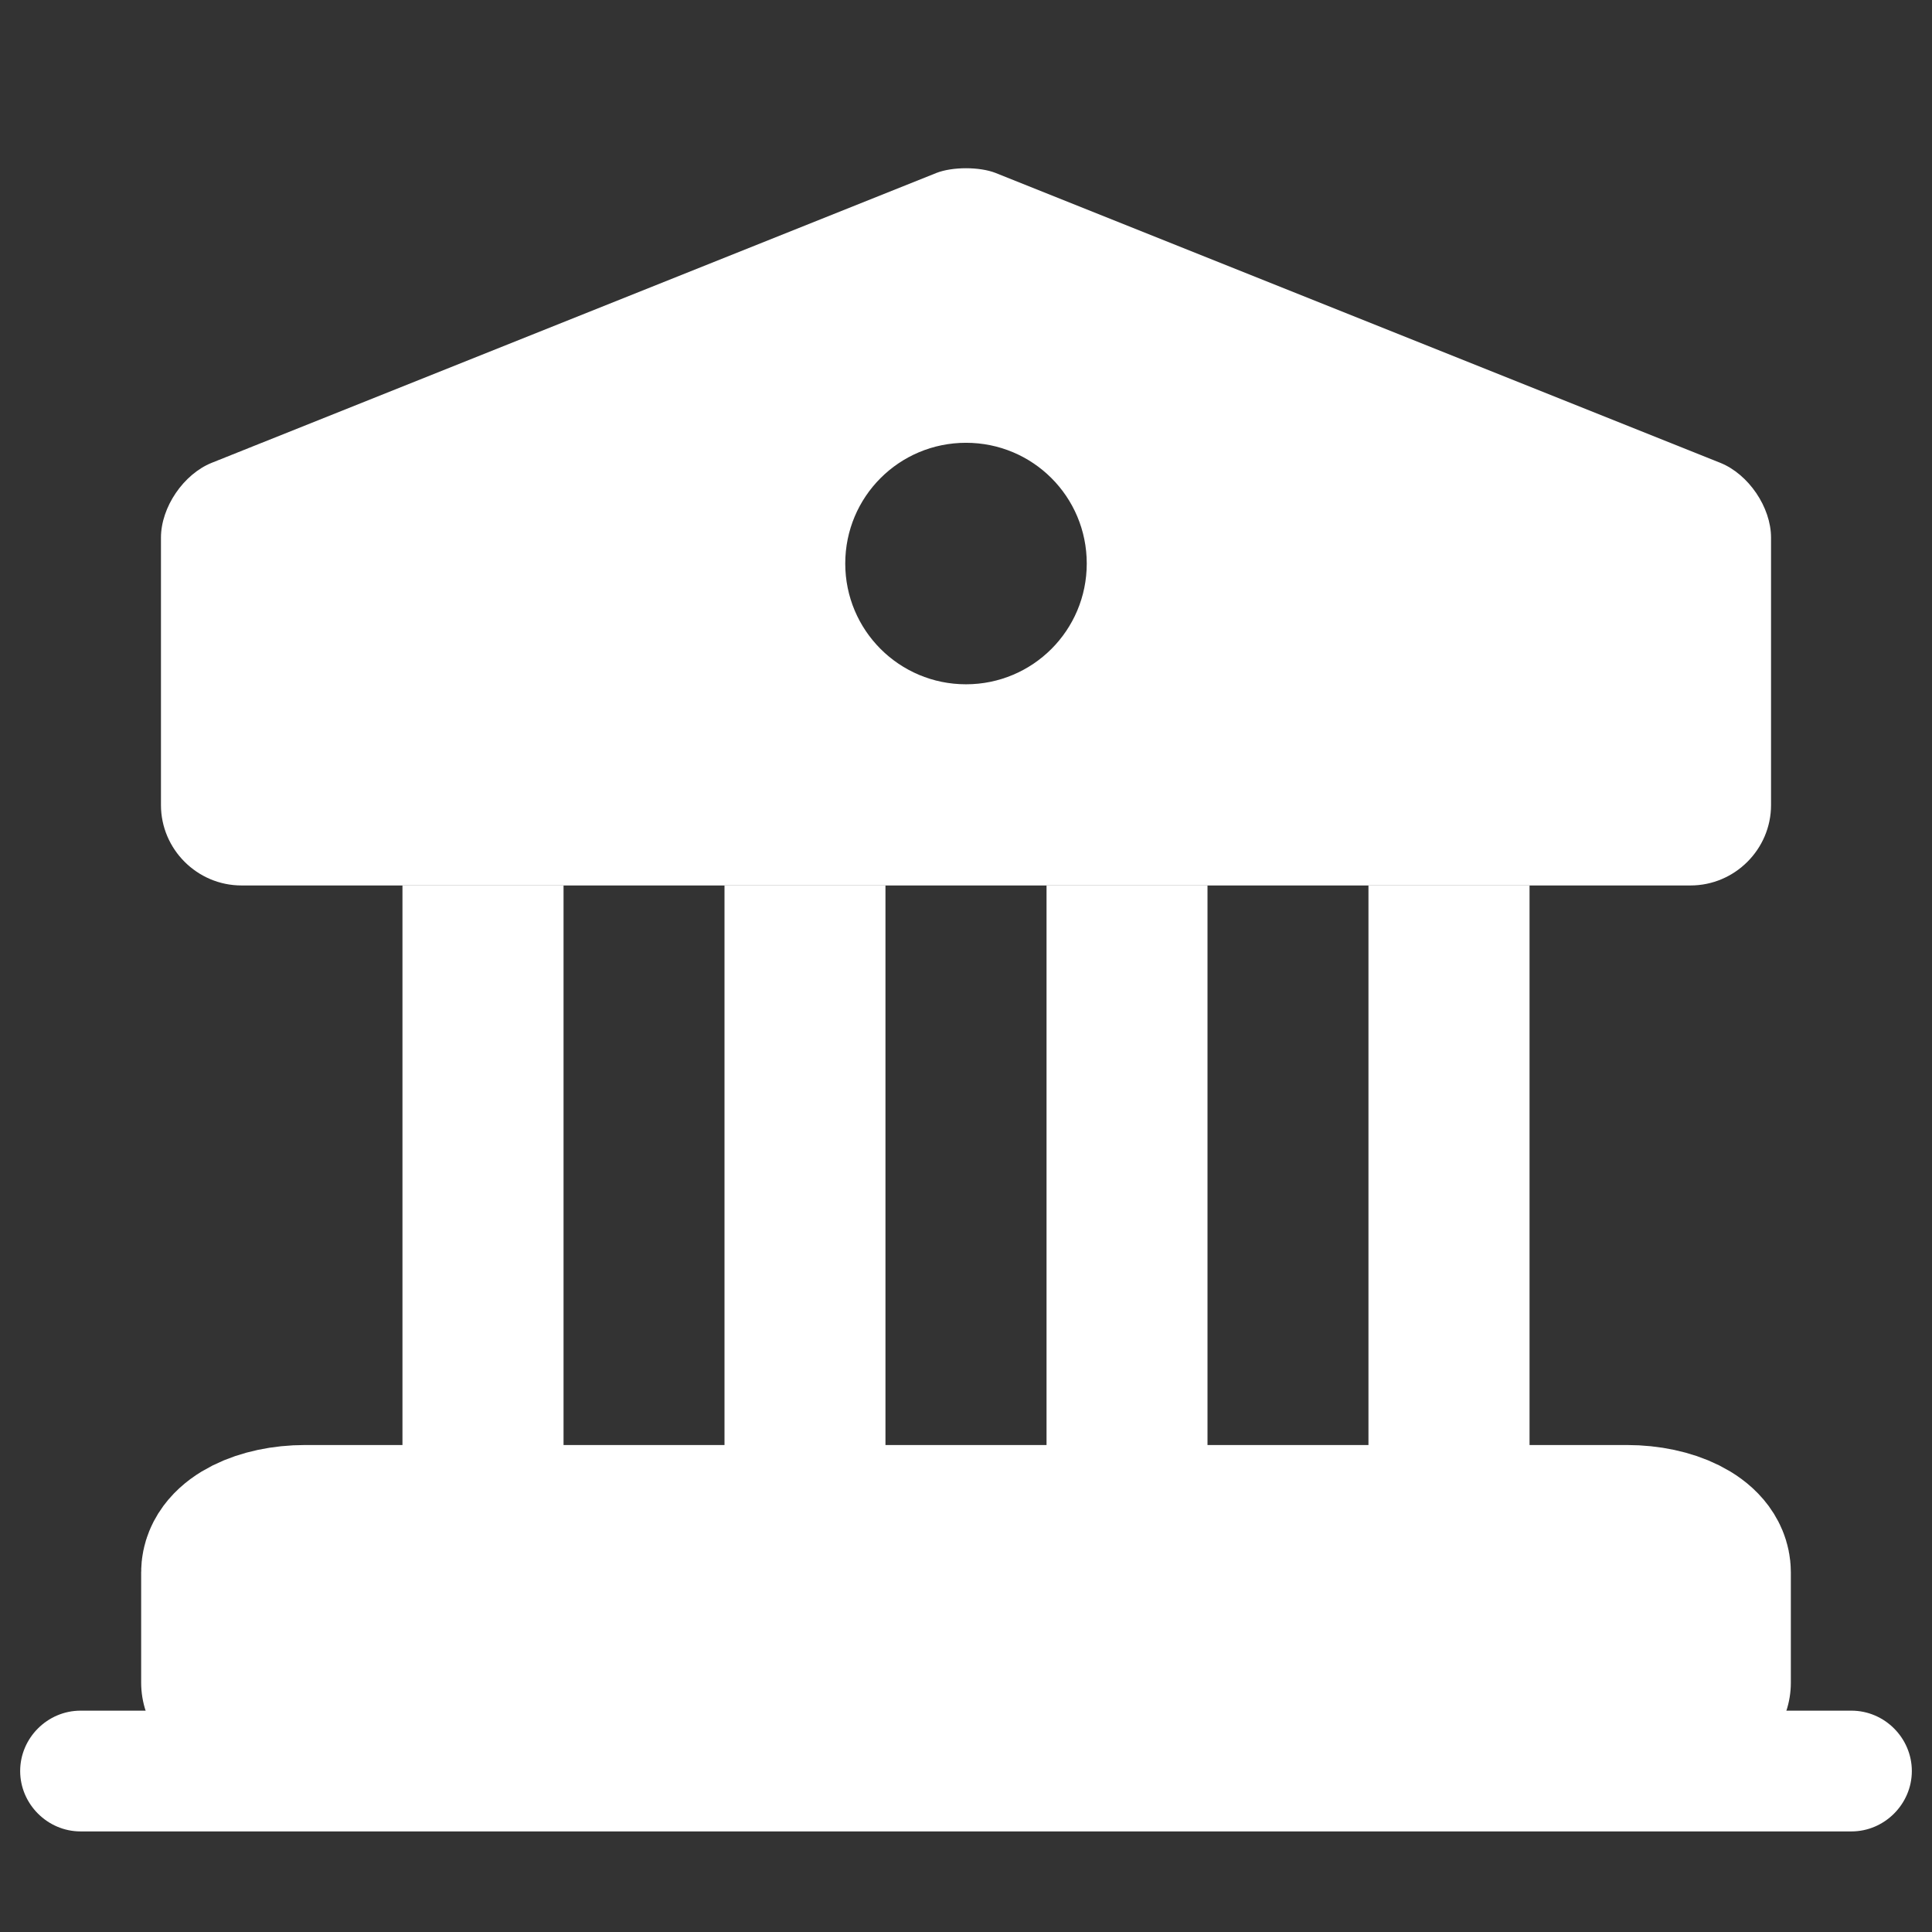
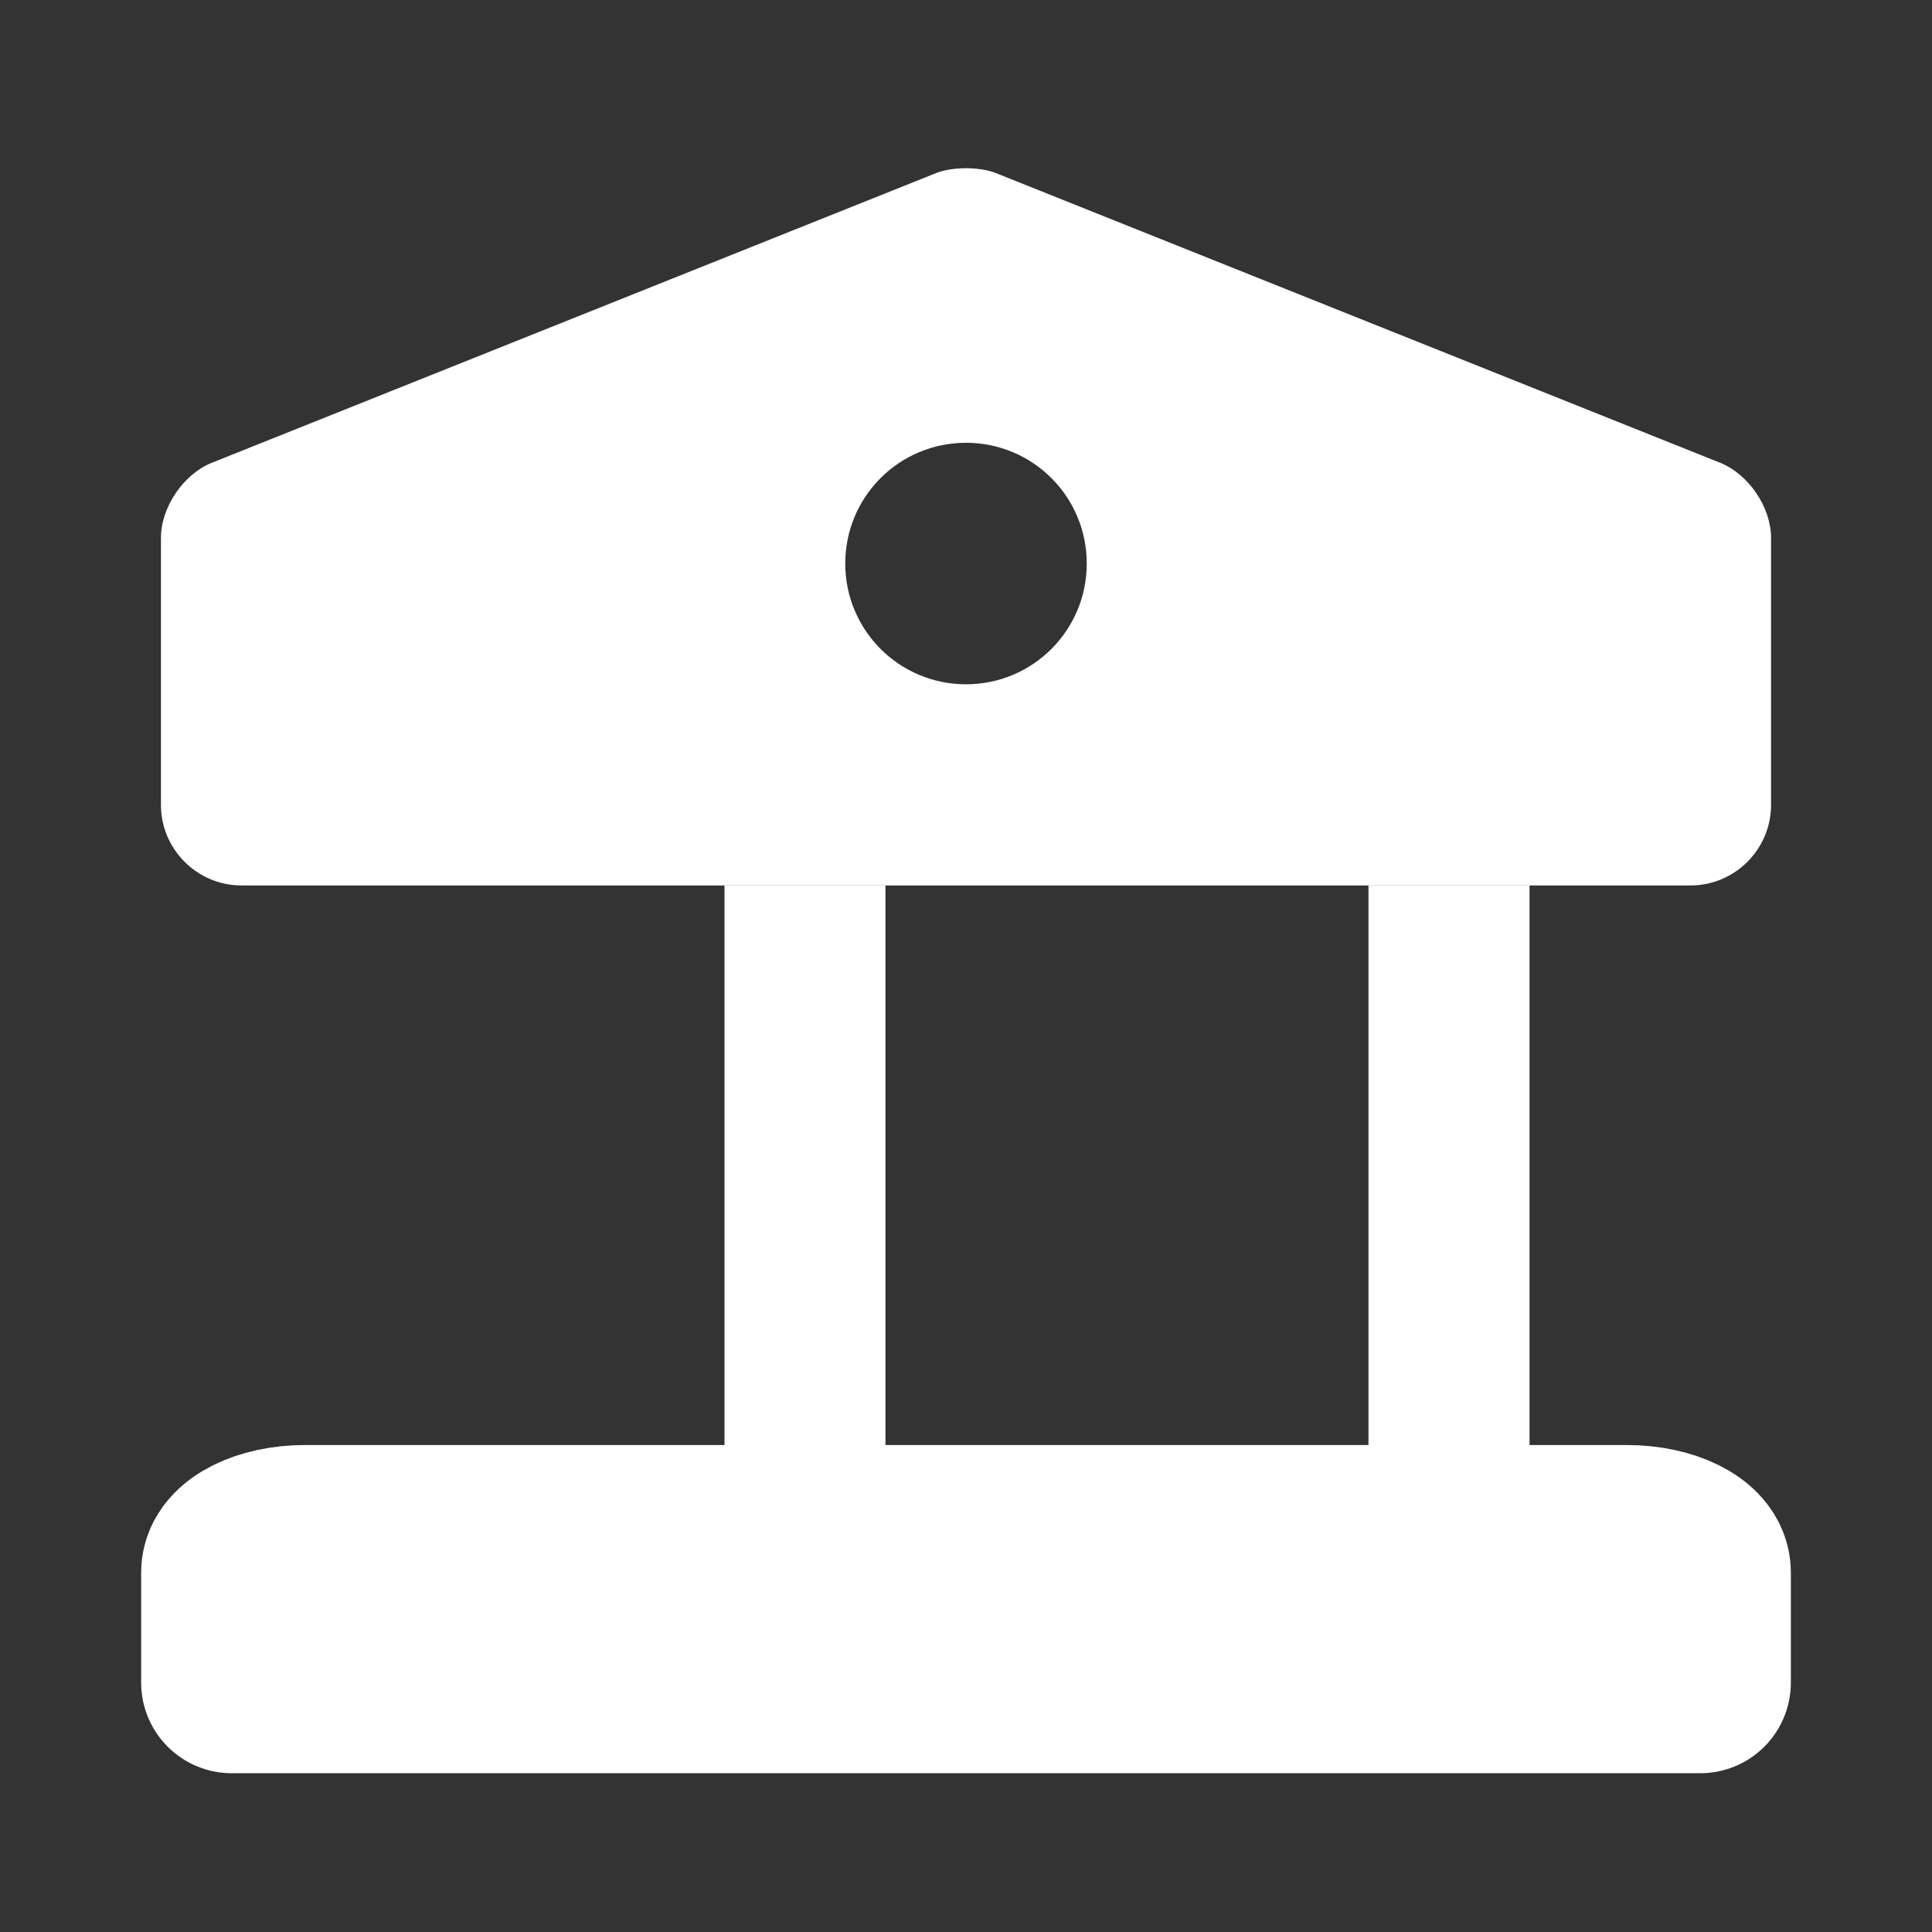
<svg xmlns="http://www.w3.org/2000/svg" width="16" height="16" viewBox="0 0 16 16" fill="none">
  <rect x="0" y="0" width="16" height="16" fill="#333333" stroke="none" />
  <path d="M14.081 13.022V13.935H1.919V13.022C1.919 12.854 2.193 12.717 2.527 12.717H13.473C13.807 12.717 14.081 12.854 14.081 13.022Z" fill="white" stroke="white" stroke-width="1.5" stroke-miterlimit="10" stroke-linecap="round" stroke-linejoin="round" />
-   <path d="M4.667 7.333H3.333V12H4.667V7.333Z" fill="white" />
-   <path d="M7.333 7.333H6V12H7.333V7.333Z" fill="white" />
-   <path d="M10 7.333H8.667V12H10V7.333Z" fill="white" />
+   <path d="M7.333 7.333H6V12H7.333V7.333" fill="white" />
  <path d="M12.667 7.333H11.333V12H12.667V7.333Z" fill="white" />
-   <path d="M15.333 15.167H0.667C0.393 15.167 0.167 14.94 0.167 14.667C0.167 14.393 0.393 14.167 0.667 14.167H15.333C15.607 14.167 15.833 14.393 15.833 14.667C15.833 14.94 15.607 15.167 15.333 15.167Z" fill="white" />
  <path d="M14.247 3.833L8.247 1.433C8.113 1.38 7.887 1.38 7.753 1.433L1.753 3.833C1.52 3.927 1.333 4.2 1.333 4.453V6.667C1.333 7.033 1.633 7.333 2 7.333H14C14.367 7.333 14.667 7.033 14.667 6.667V4.453C14.667 4.2 14.48 3.927 14.247 3.833ZM8 5.667C7.447 5.667 7 5.22 7 4.667C7 4.113 7.447 3.667 8 3.667C8.553 3.667 9 4.113 9 4.667C9 5.22 8.553 5.667 8 5.667Z" fill="white" />
</svg>